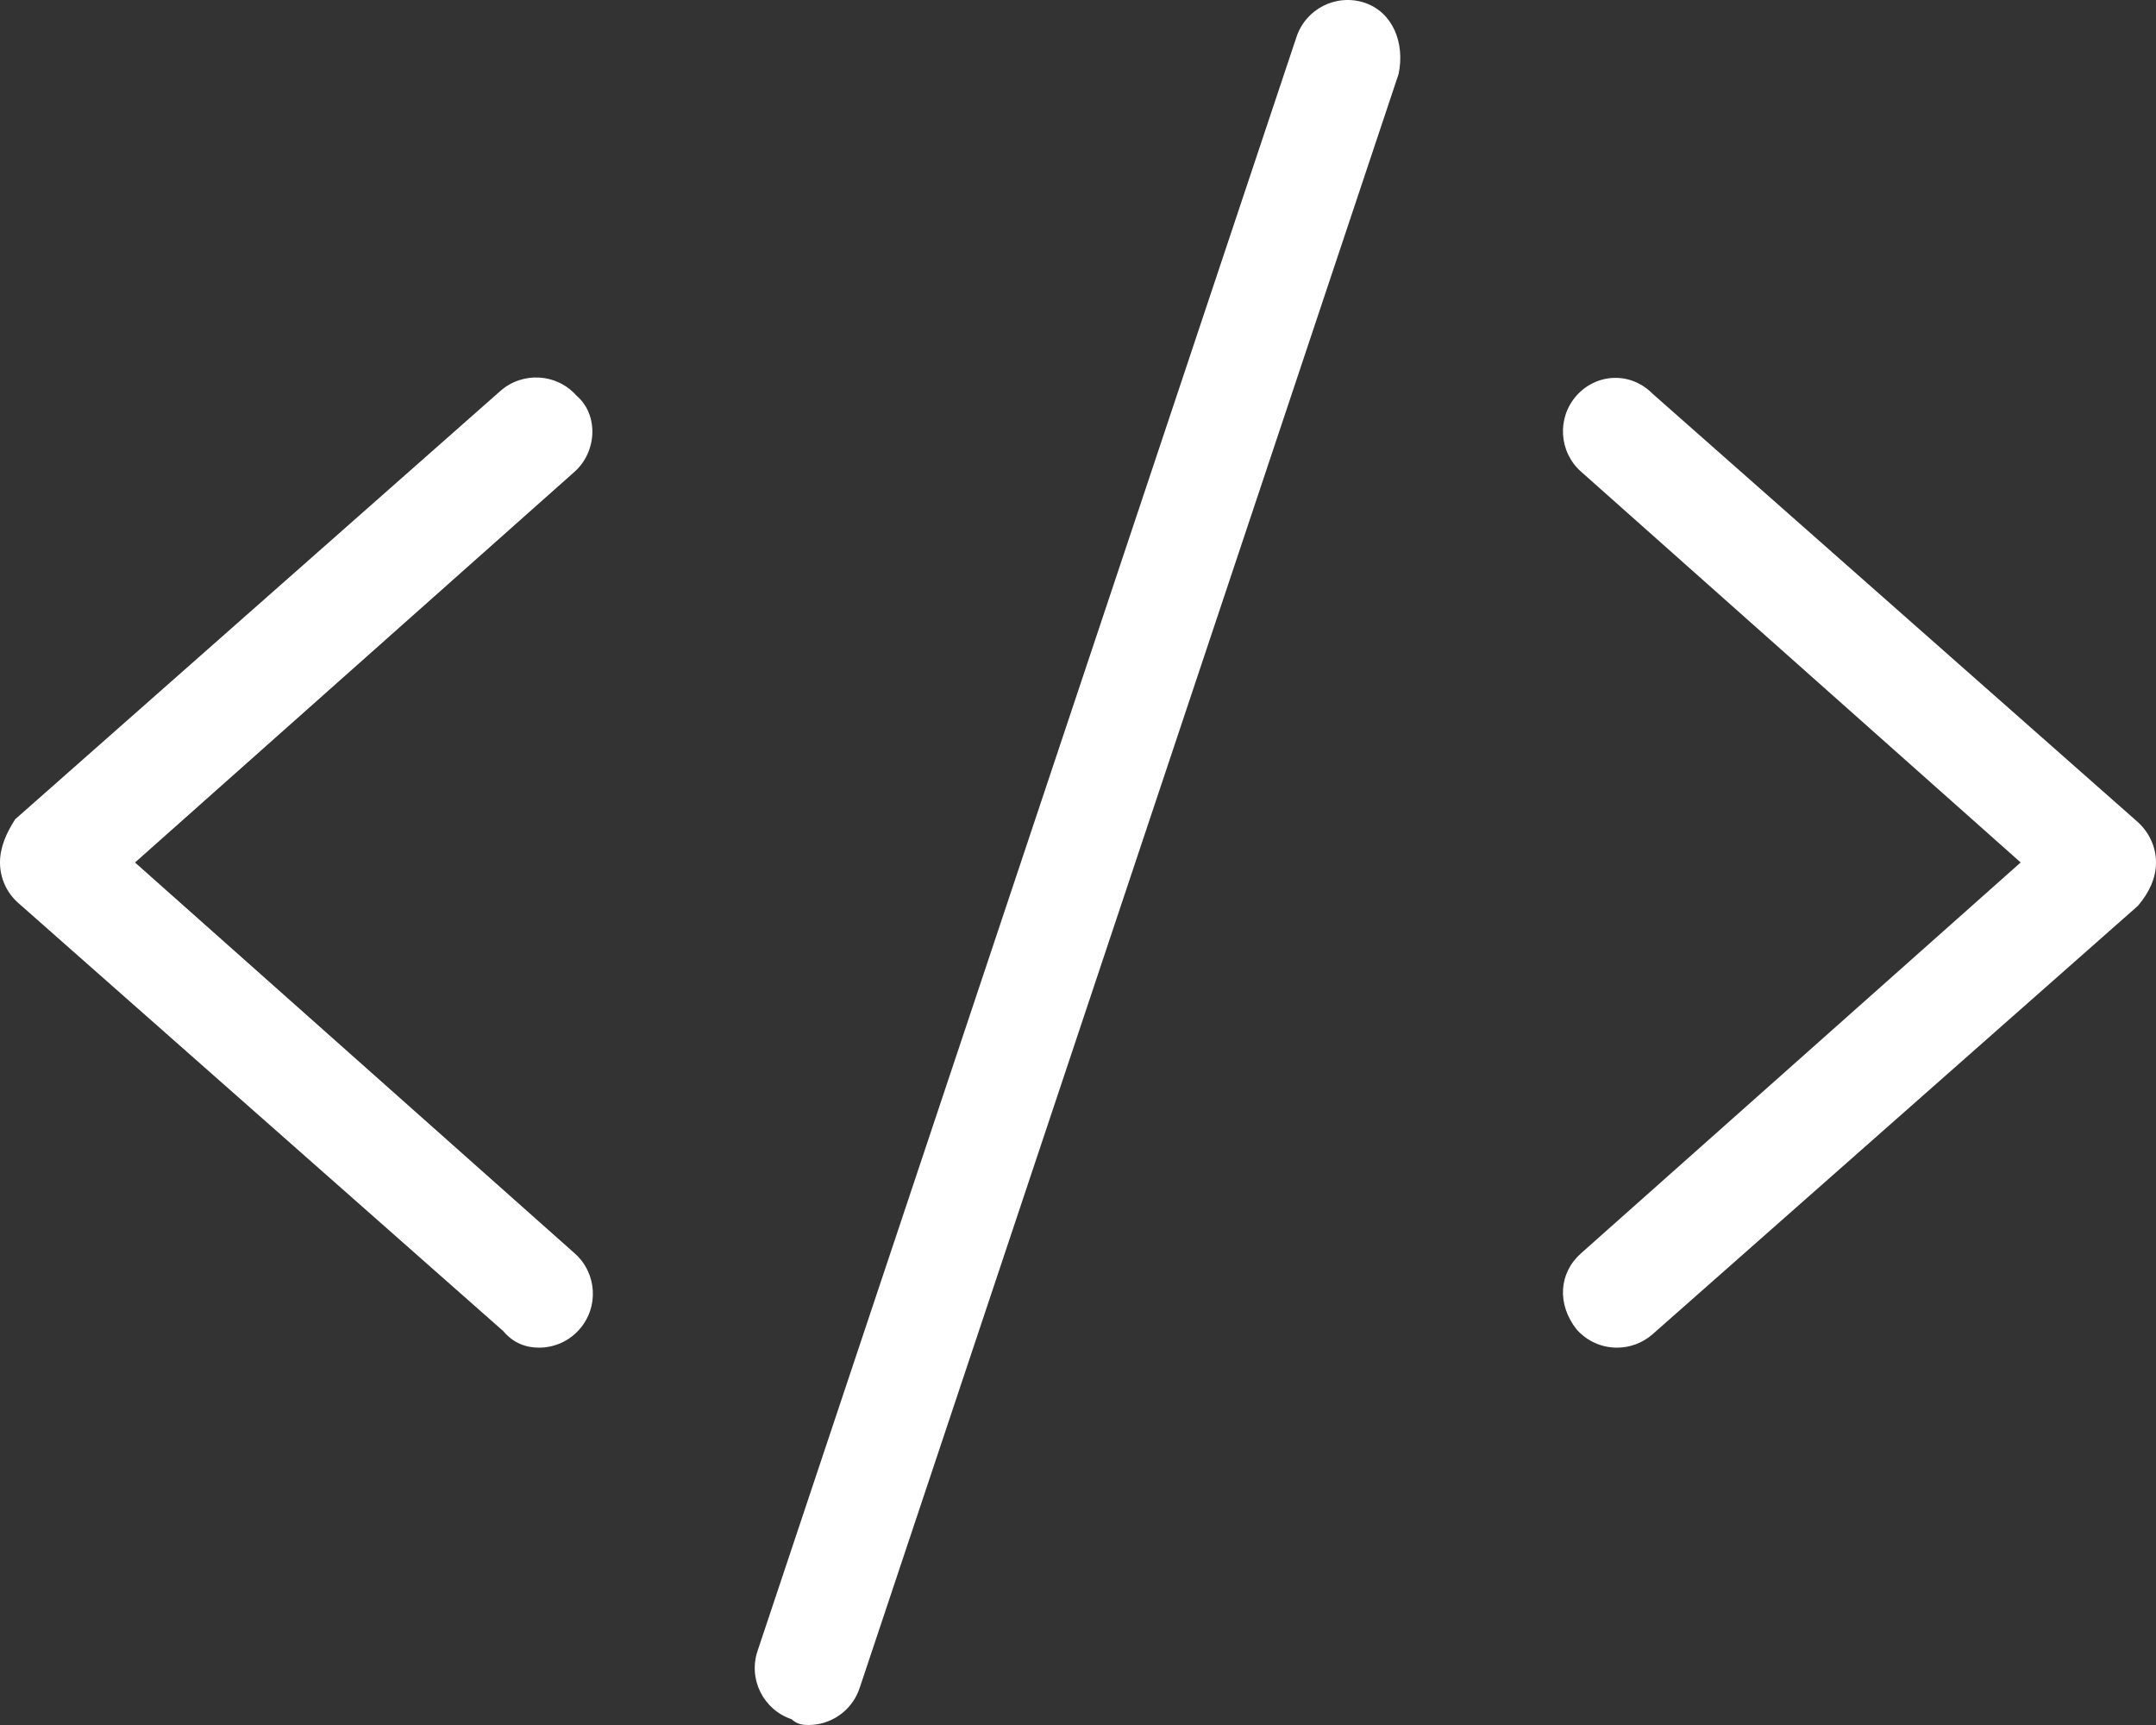
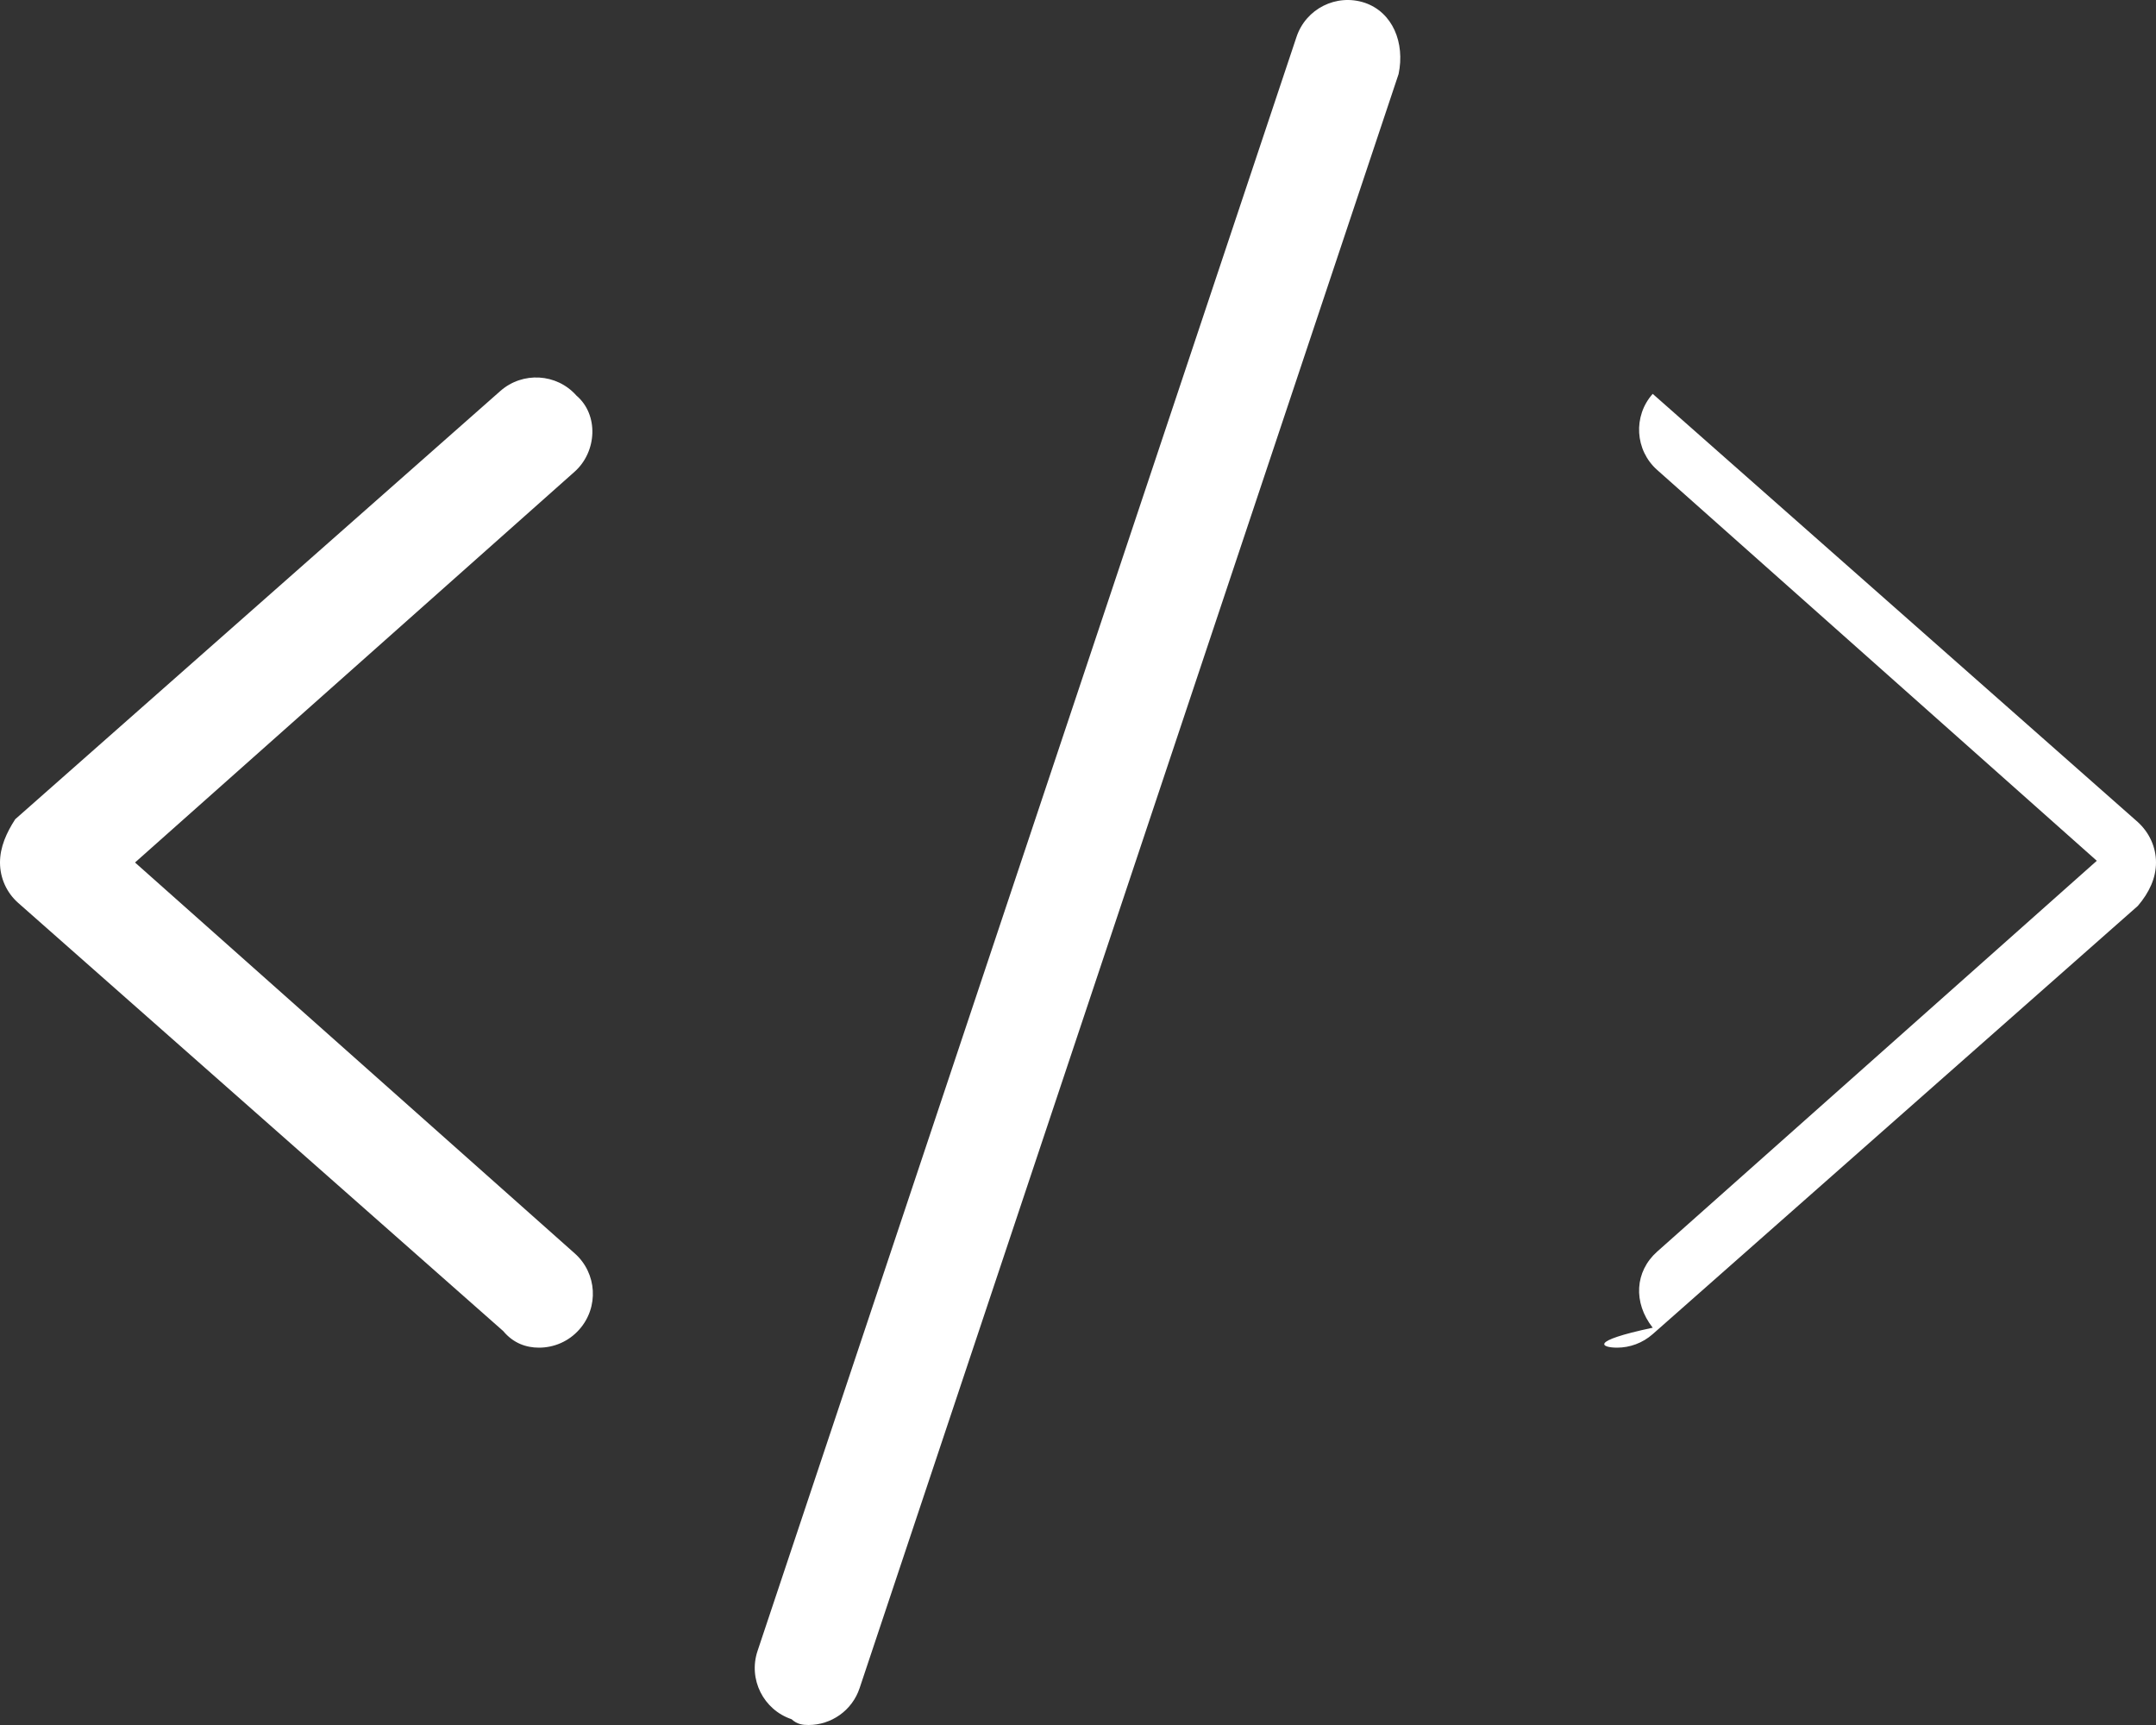
<svg xmlns="http://www.w3.org/2000/svg" aria-hidden="true" focusable="false" data-prefix="fal" data-icon="code" class="svg-inline--fa fa-code fa-w-20" role="img" viewBox="0 0 640 512">
  <rect x="0" y="0" width="640" height="512" fill="#333333" stroke="none" />
-   <path fill="white" d="M171.1 117.4c-5.875-6.625-16-7.156-22.58-1.344l-144 127.1C1.953 247.1 0 251.4 0 256s1.953 8.938 5.375 11.97l144 127.1C152.4 398.7 156.2 400 160 400c4.406 0 8.797-1.812 11.95-5.375c5.875-6.594 5.281-16.72-1.328-22.59L40.08 256l130.5-116C177.2 134.1 177.8 123.1 171.1 117.4zM634.6 244l-144-127.1C484 110.2 473.9 110.8 468 117.4c-5.875 6.594-5.281 16.72 1.328 22.59l130.5 116l-130.5 116c-6.609 5.875-7.203 15.1-1.328 22.59C471.2 398.2 475.6 400 480 400c3.781 0 7.578-1.344 10.62-4.031l144-127.1C638 264.9 640 260.6 640 256S638 247.1 634.6 244zM405.1 .816c-8.438-2.781-17.44 1.781-20.23 10.12l-160 479.1c-2.797 8.375 1.734 17.44 10.11 20.25C236.6 511.8 238.3 512 240 512c6.703 0 12.94-4.25 15.17-10.94l160-479.1C417.1 12.69 413.4 3.628 405.1 .816z" />
+   <path fill="white" d="M171.1 117.4c-5.875-6.625-16-7.156-22.58-1.344l-144 127.1C1.953 247.1 0 251.4 0 256s1.953 8.938 5.375 11.97l144 127.1C152.4 398.7 156.2 400 160 400c4.406 0 8.797-1.812 11.95-5.375c5.875-6.594 5.281-16.72-1.328-22.59L40.08 256l130.5-116C177.2 134.1 177.8 123.1 171.1 117.4zM634.6 244l-144-127.1c-5.875 6.594-5.281 16.72 1.328 22.59l130.5 116l-130.5 116c-6.609 5.875-7.203 15.1-1.328 22.59C471.2 398.2 475.6 400 480 400c3.781 0 7.578-1.344 10.62-4.031l144-127.1C638 264.9 640 260.6 640 256S638 247.1 634.6 244zM405.1 .816c-8.438-2.781-17.44 1.781-20.23 10.12l-160 479.1c-2.797 8.375 1.734 17.44 10.11 20.25C236.6 511.8 238.3 512 240 512c6.703 0 12.94-4.25 15.17-10.94l160-479.1C417.1 12.69 413.4 3.628 405.1 .816z" />
</svg>